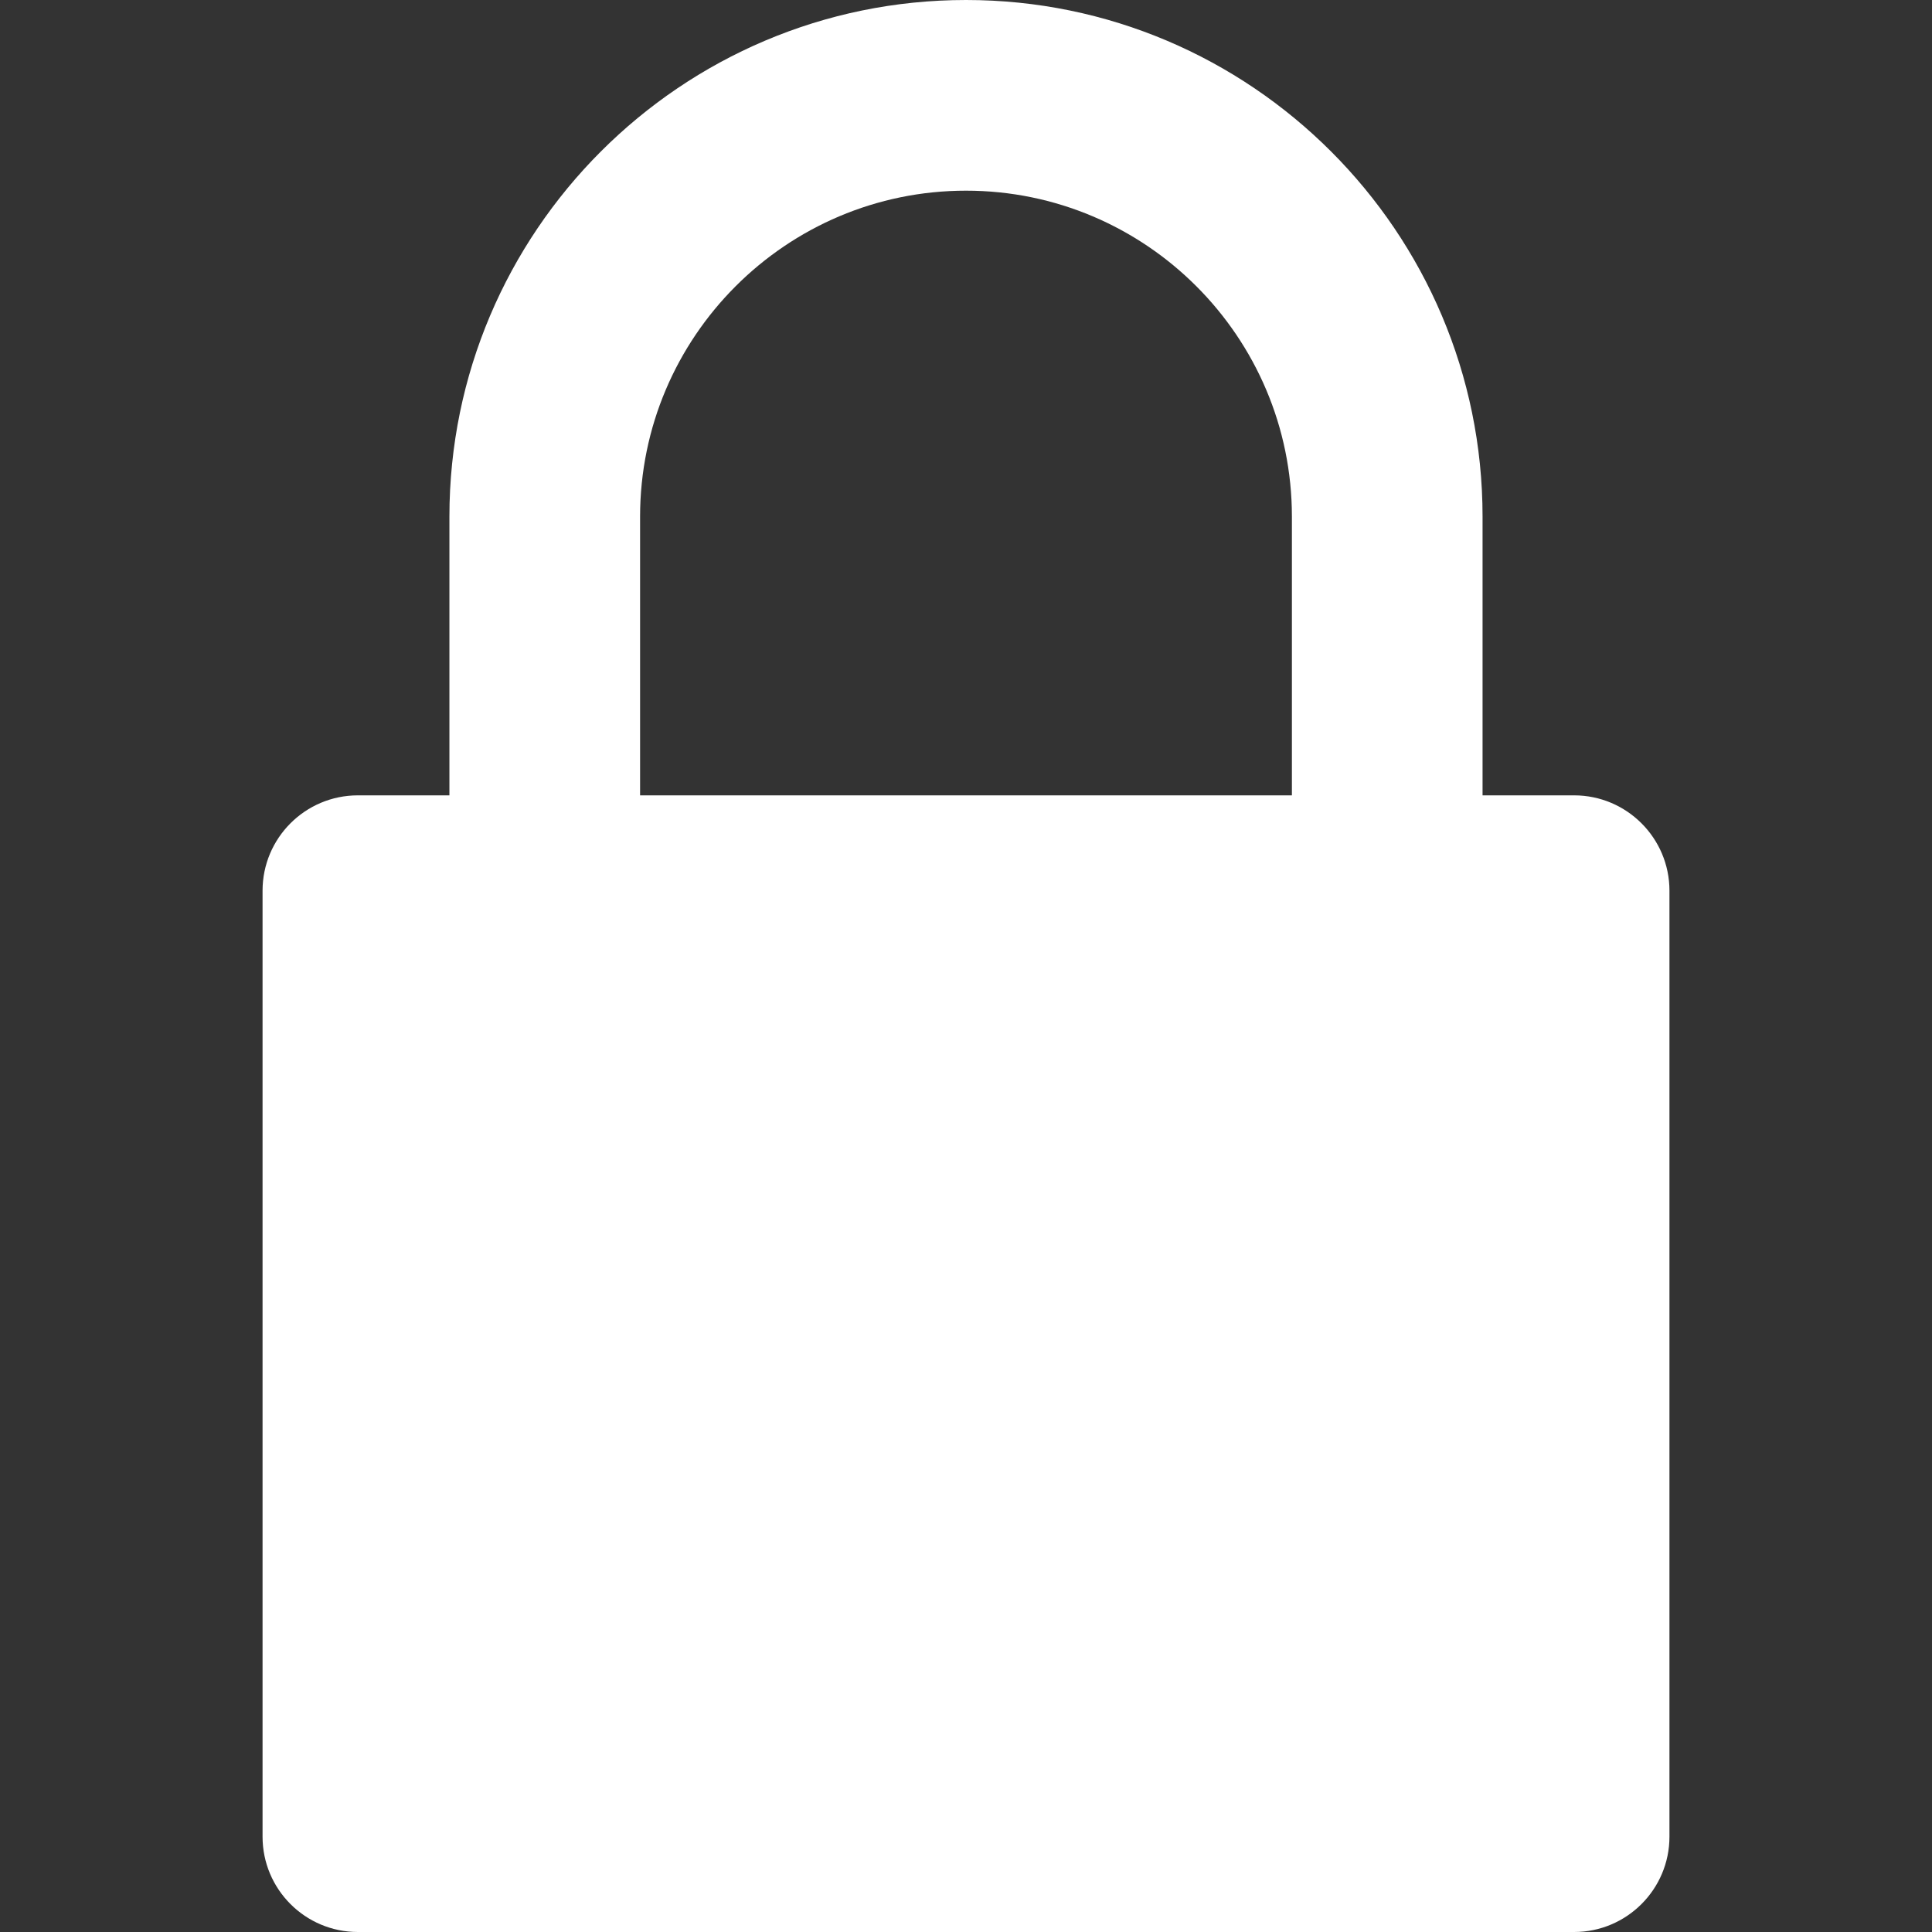
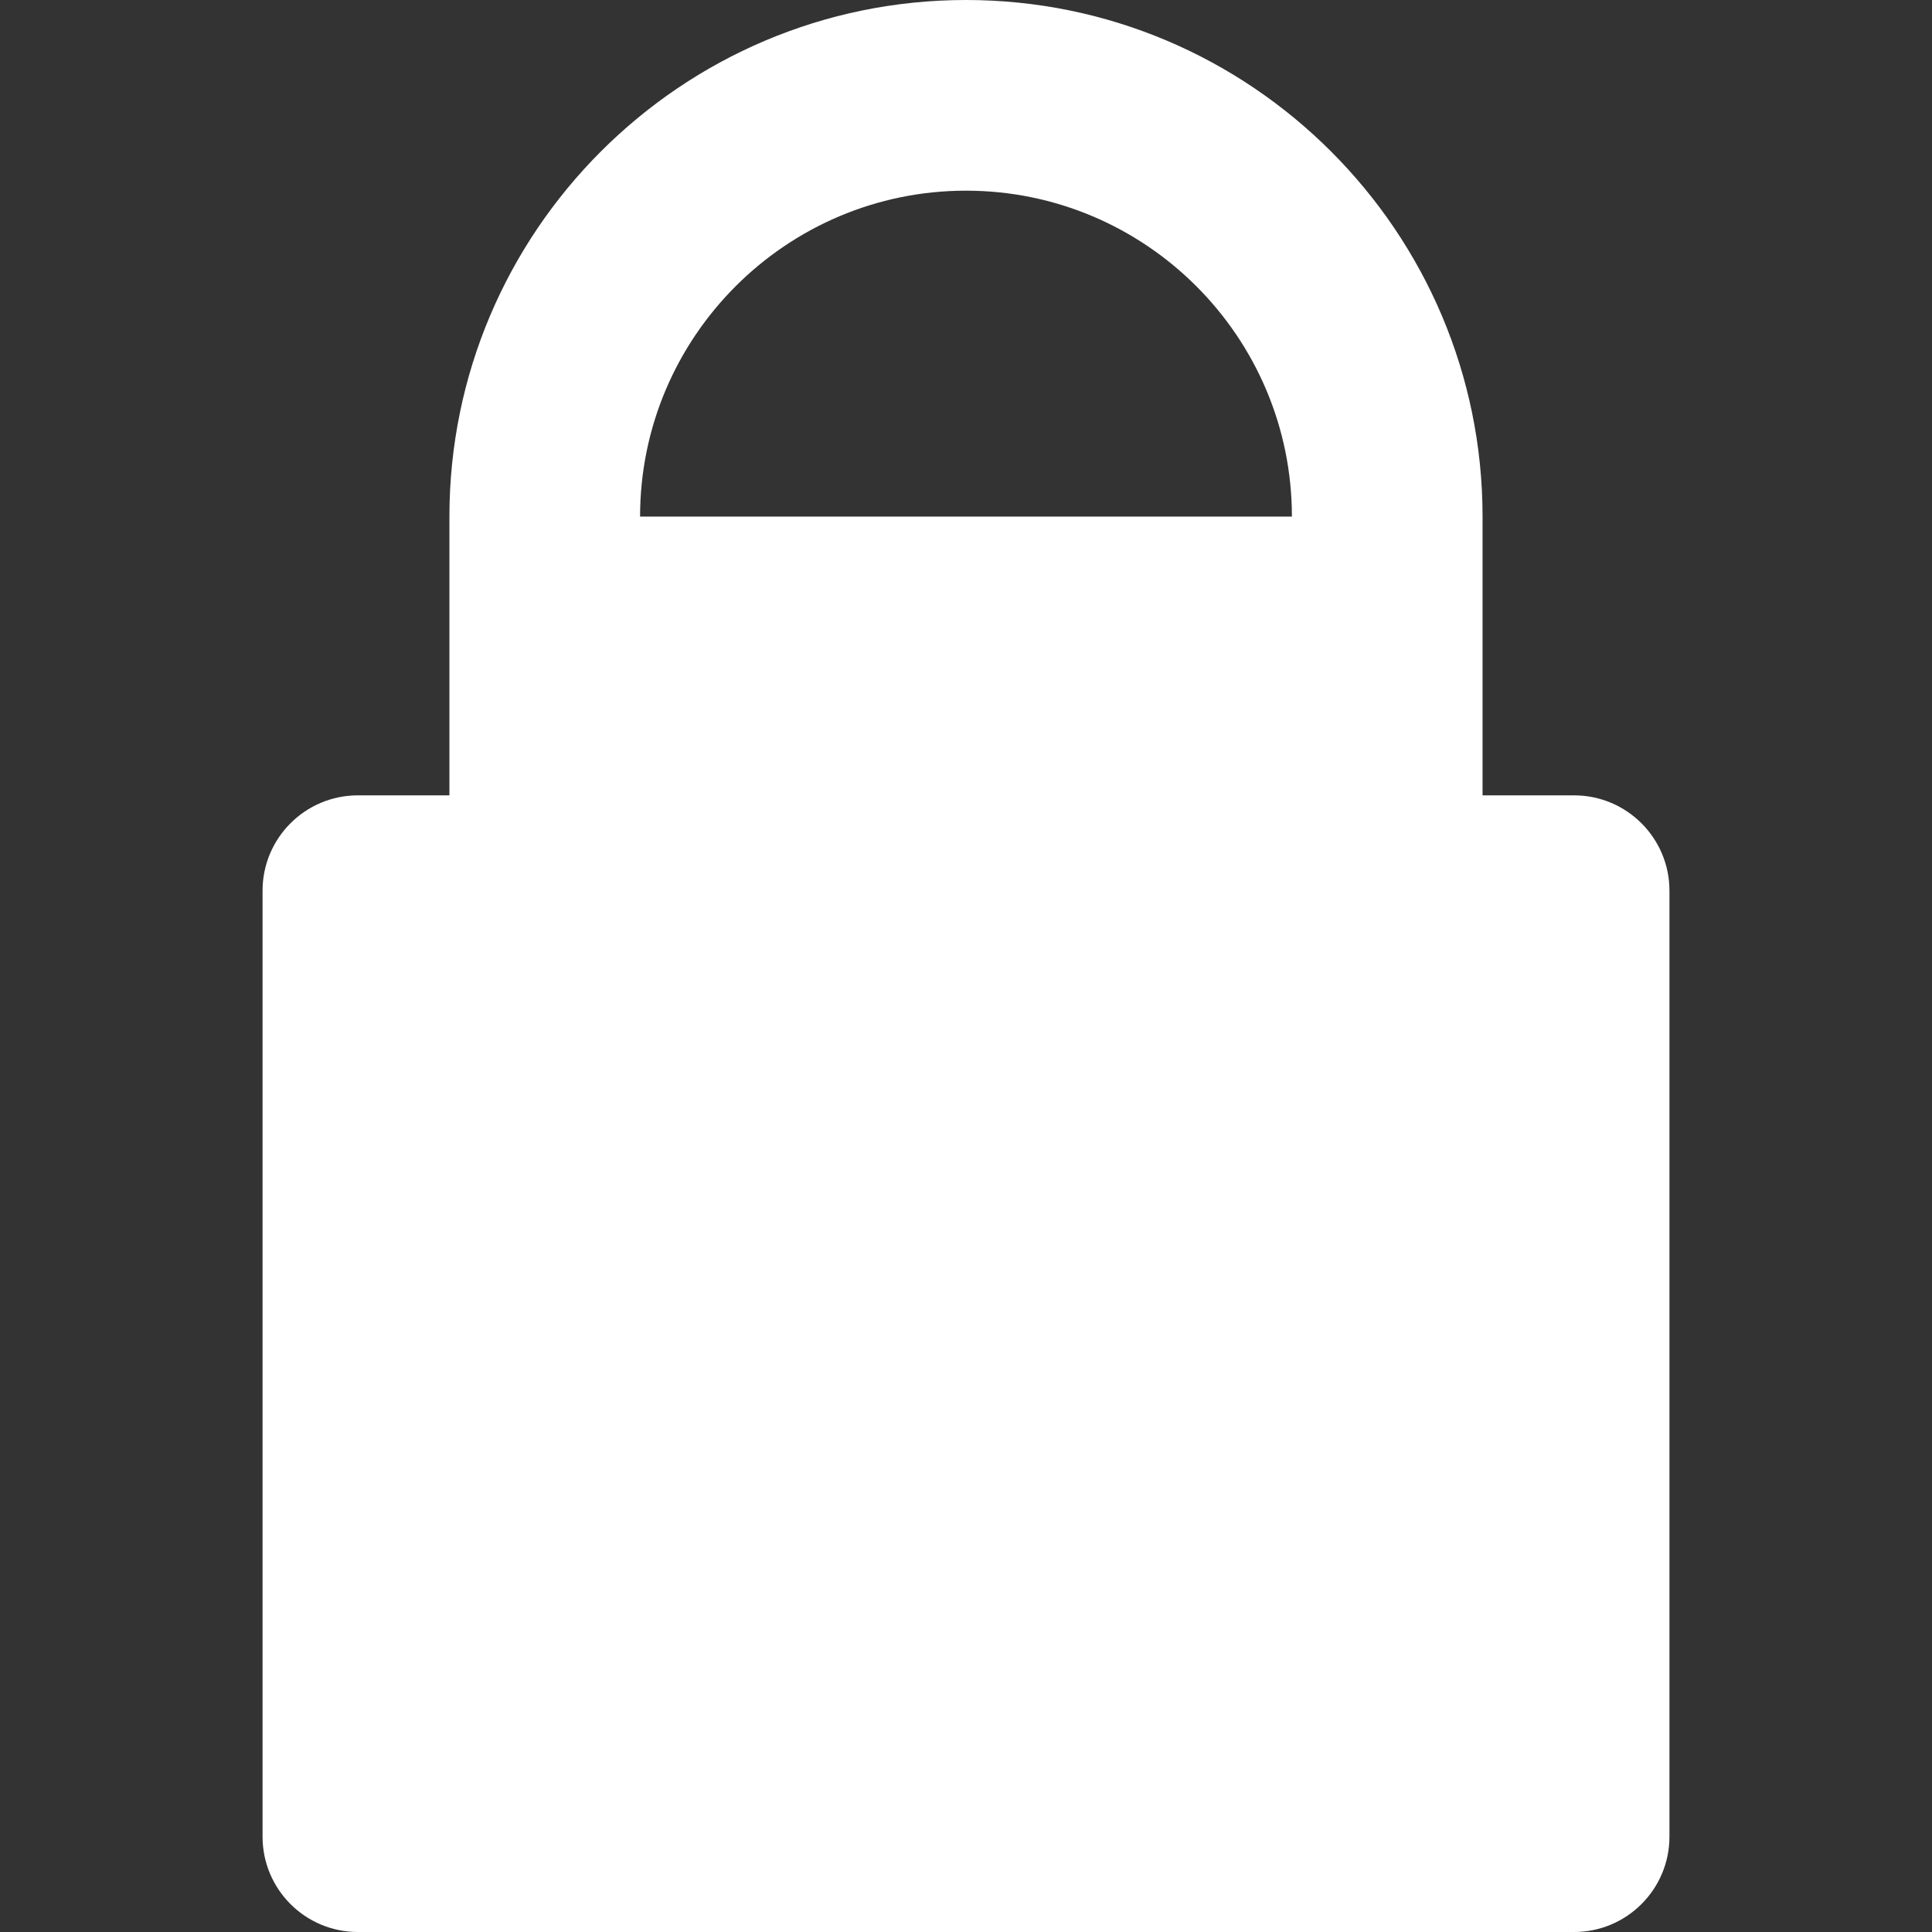
<svg xmlns="http://www.w3.org/2000/svg" version="1.1" width="512" height="512" x="0" y="0" viewBox="0 0 372.826 372.826" style="enable-background:new 0 0 512 512" xml:space="preserve" class="">
  <rect x="0" y="0" width="372.826" height="372.826" fill="#333333" stroke="none" />
  <g>
-     <path d="M303.761 153.483h-17.666V99.692C286.095 44.727 241.378 0 186.416 0c-54.982 0-99.691 44.721-99.691 99.692v53.791h-17.66c-10.164 0-18.399 8.239-18.399 18.399v182.546c0 10.16 8.235 18.398 18.399 18.398h234.697c10.143 0 18.399-8.238 18.399-18.398V171.882c0-10.16-8.257-18.399-18.4-18.399zM123.519 99.692c0-34.687 28.21-62.897 62.896-62.897 34.678 0 62.889 28.21 62.889 62.897v53.791H123.519V99.692z" fill="#ffffff" opacity="1" data-original="#000000" class="" />
+     <path d="M303.761 153.483h-17.666V99.692C286.095 44.727 241.378 0 186.416 0c-54.982 0-99.691 44.721-99.691 99.692v53.791h-17.66c-10.164 0-18.399 8.239-18.399 18.399v182.546c0 10.16 8.235 18.398 18.399 18.398h234.697c10.143 0 18.399-8.238 18.399-18.398V171.882c0-10.16-8.257-18.399-18.4-18.399zM123.519 99.692c0-34.687 28.21-62.897 62.896-62.897 34.678 0 62.889 28.21 62.889 62.897H123.519V99.692z" fill="#ffffff" opacity="1" data-original="#000000" class="" />
  </g>
</svg>